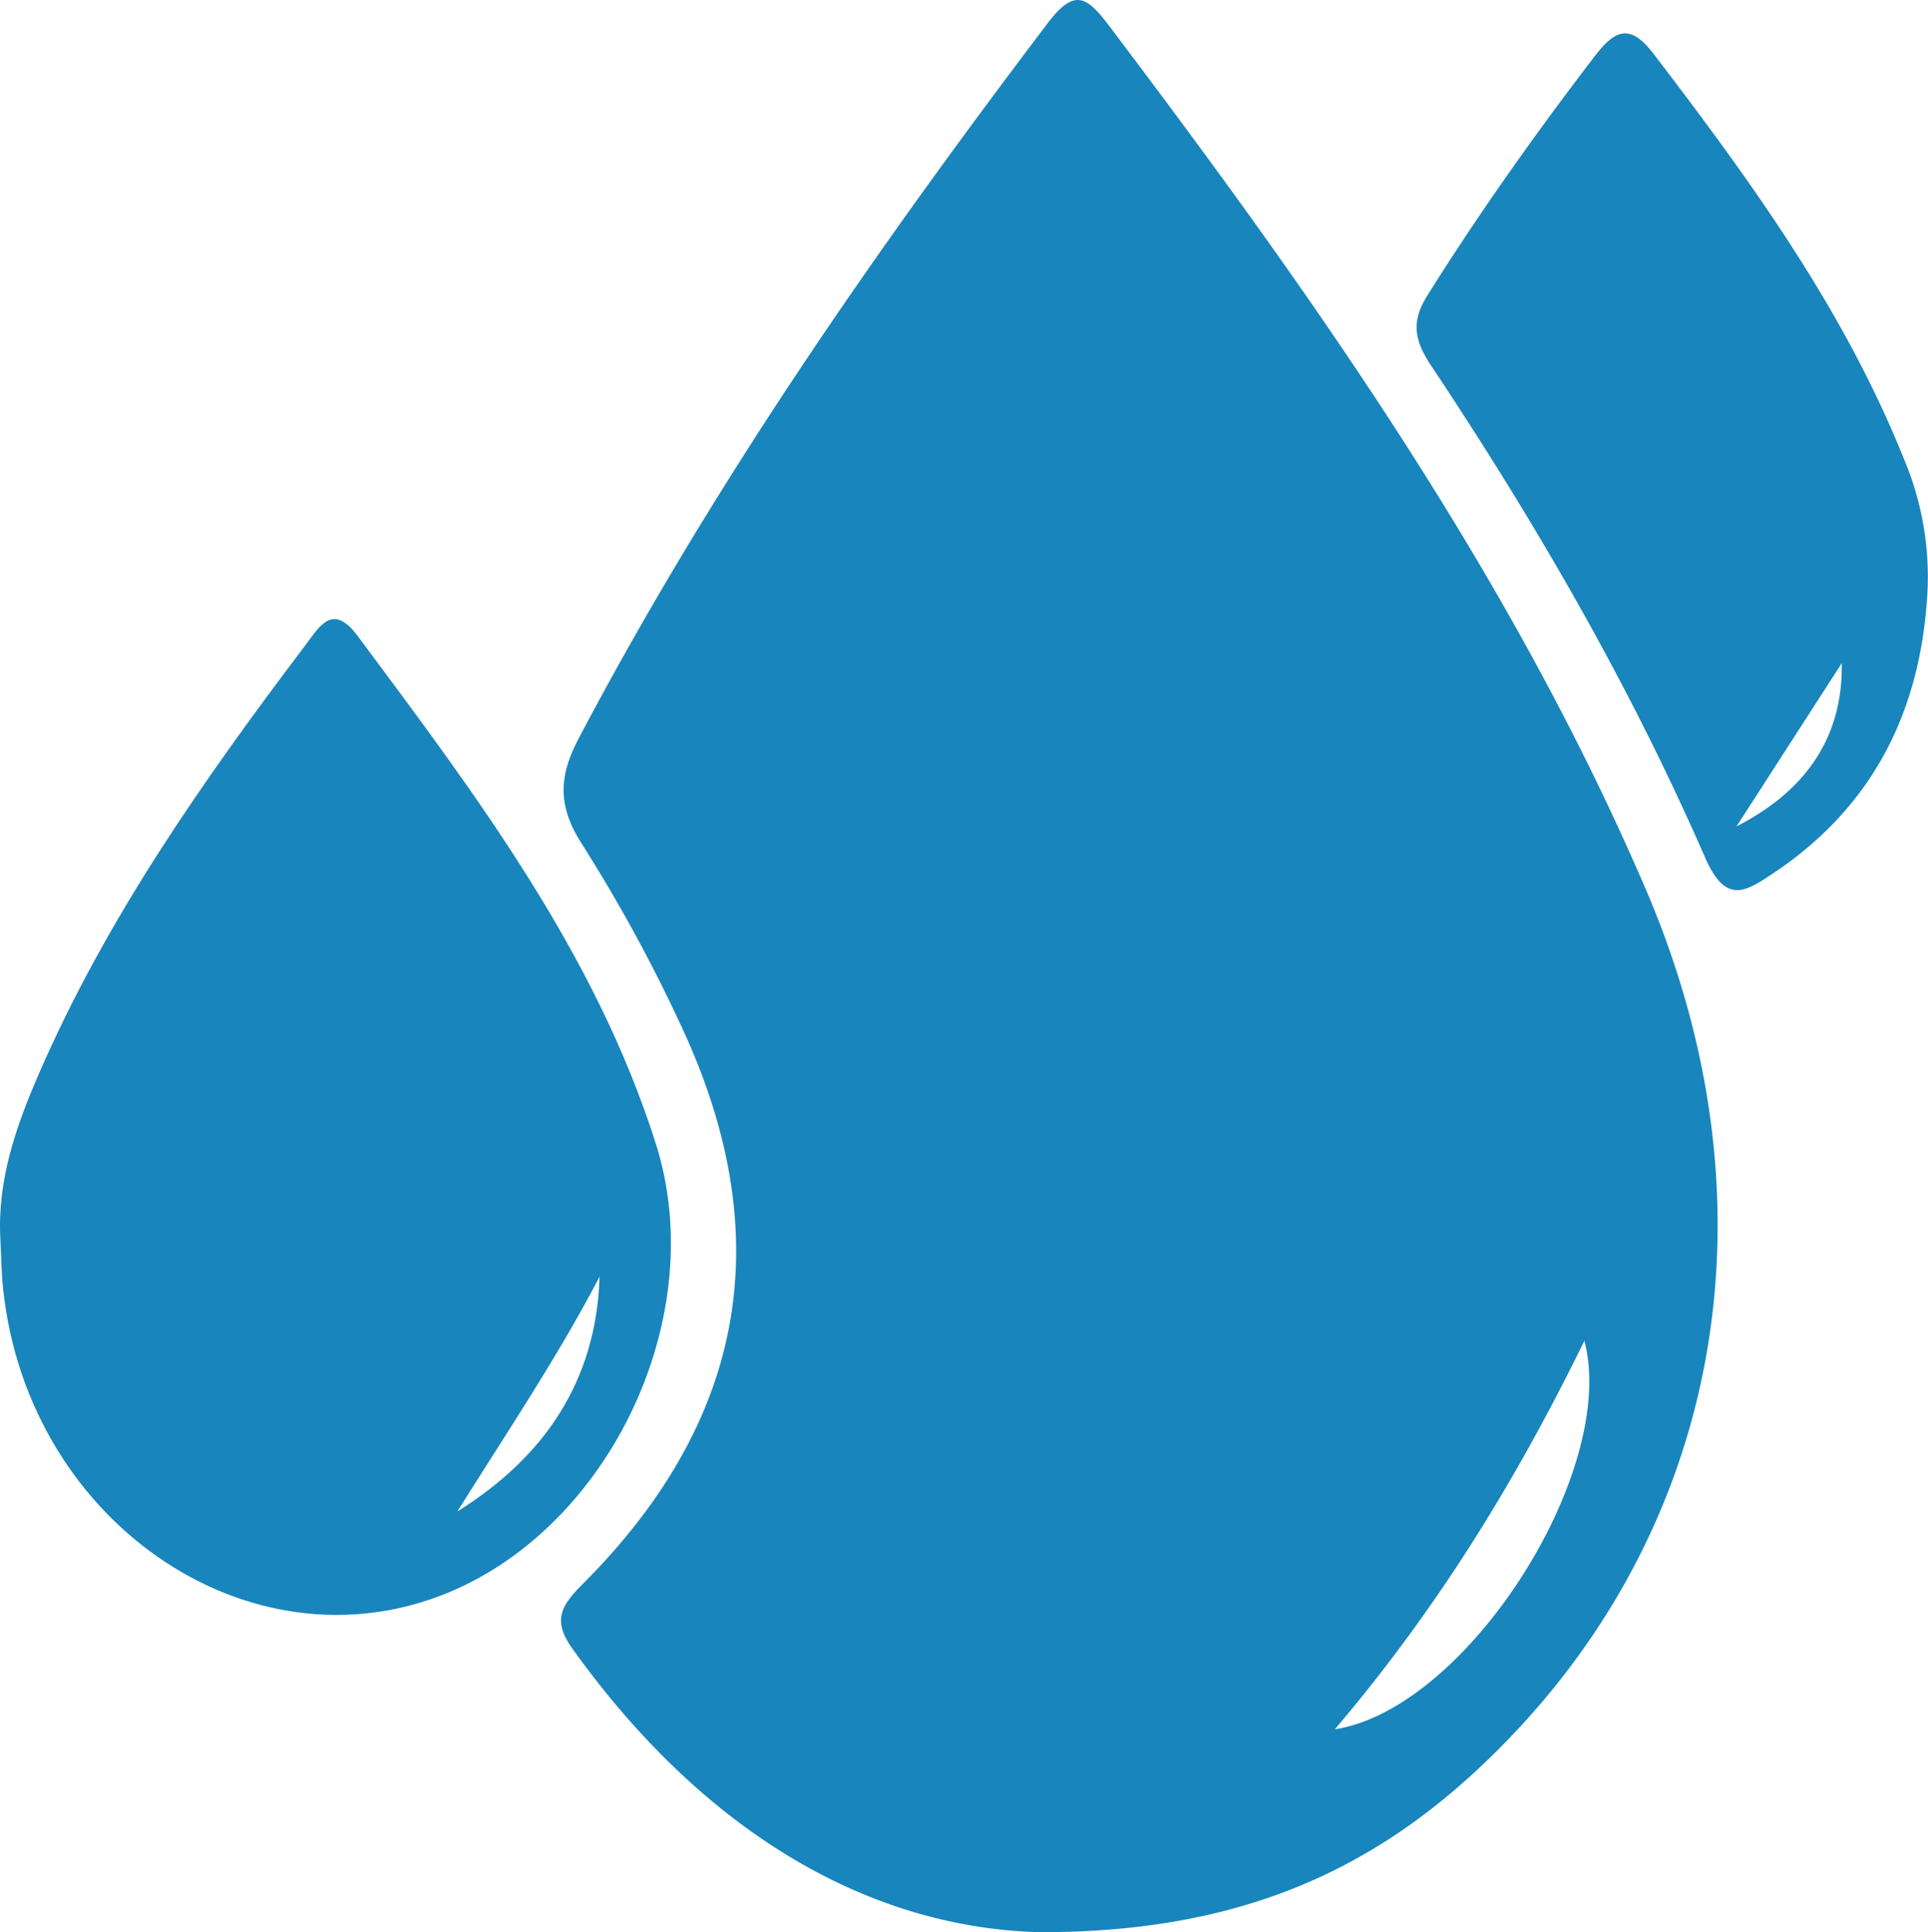
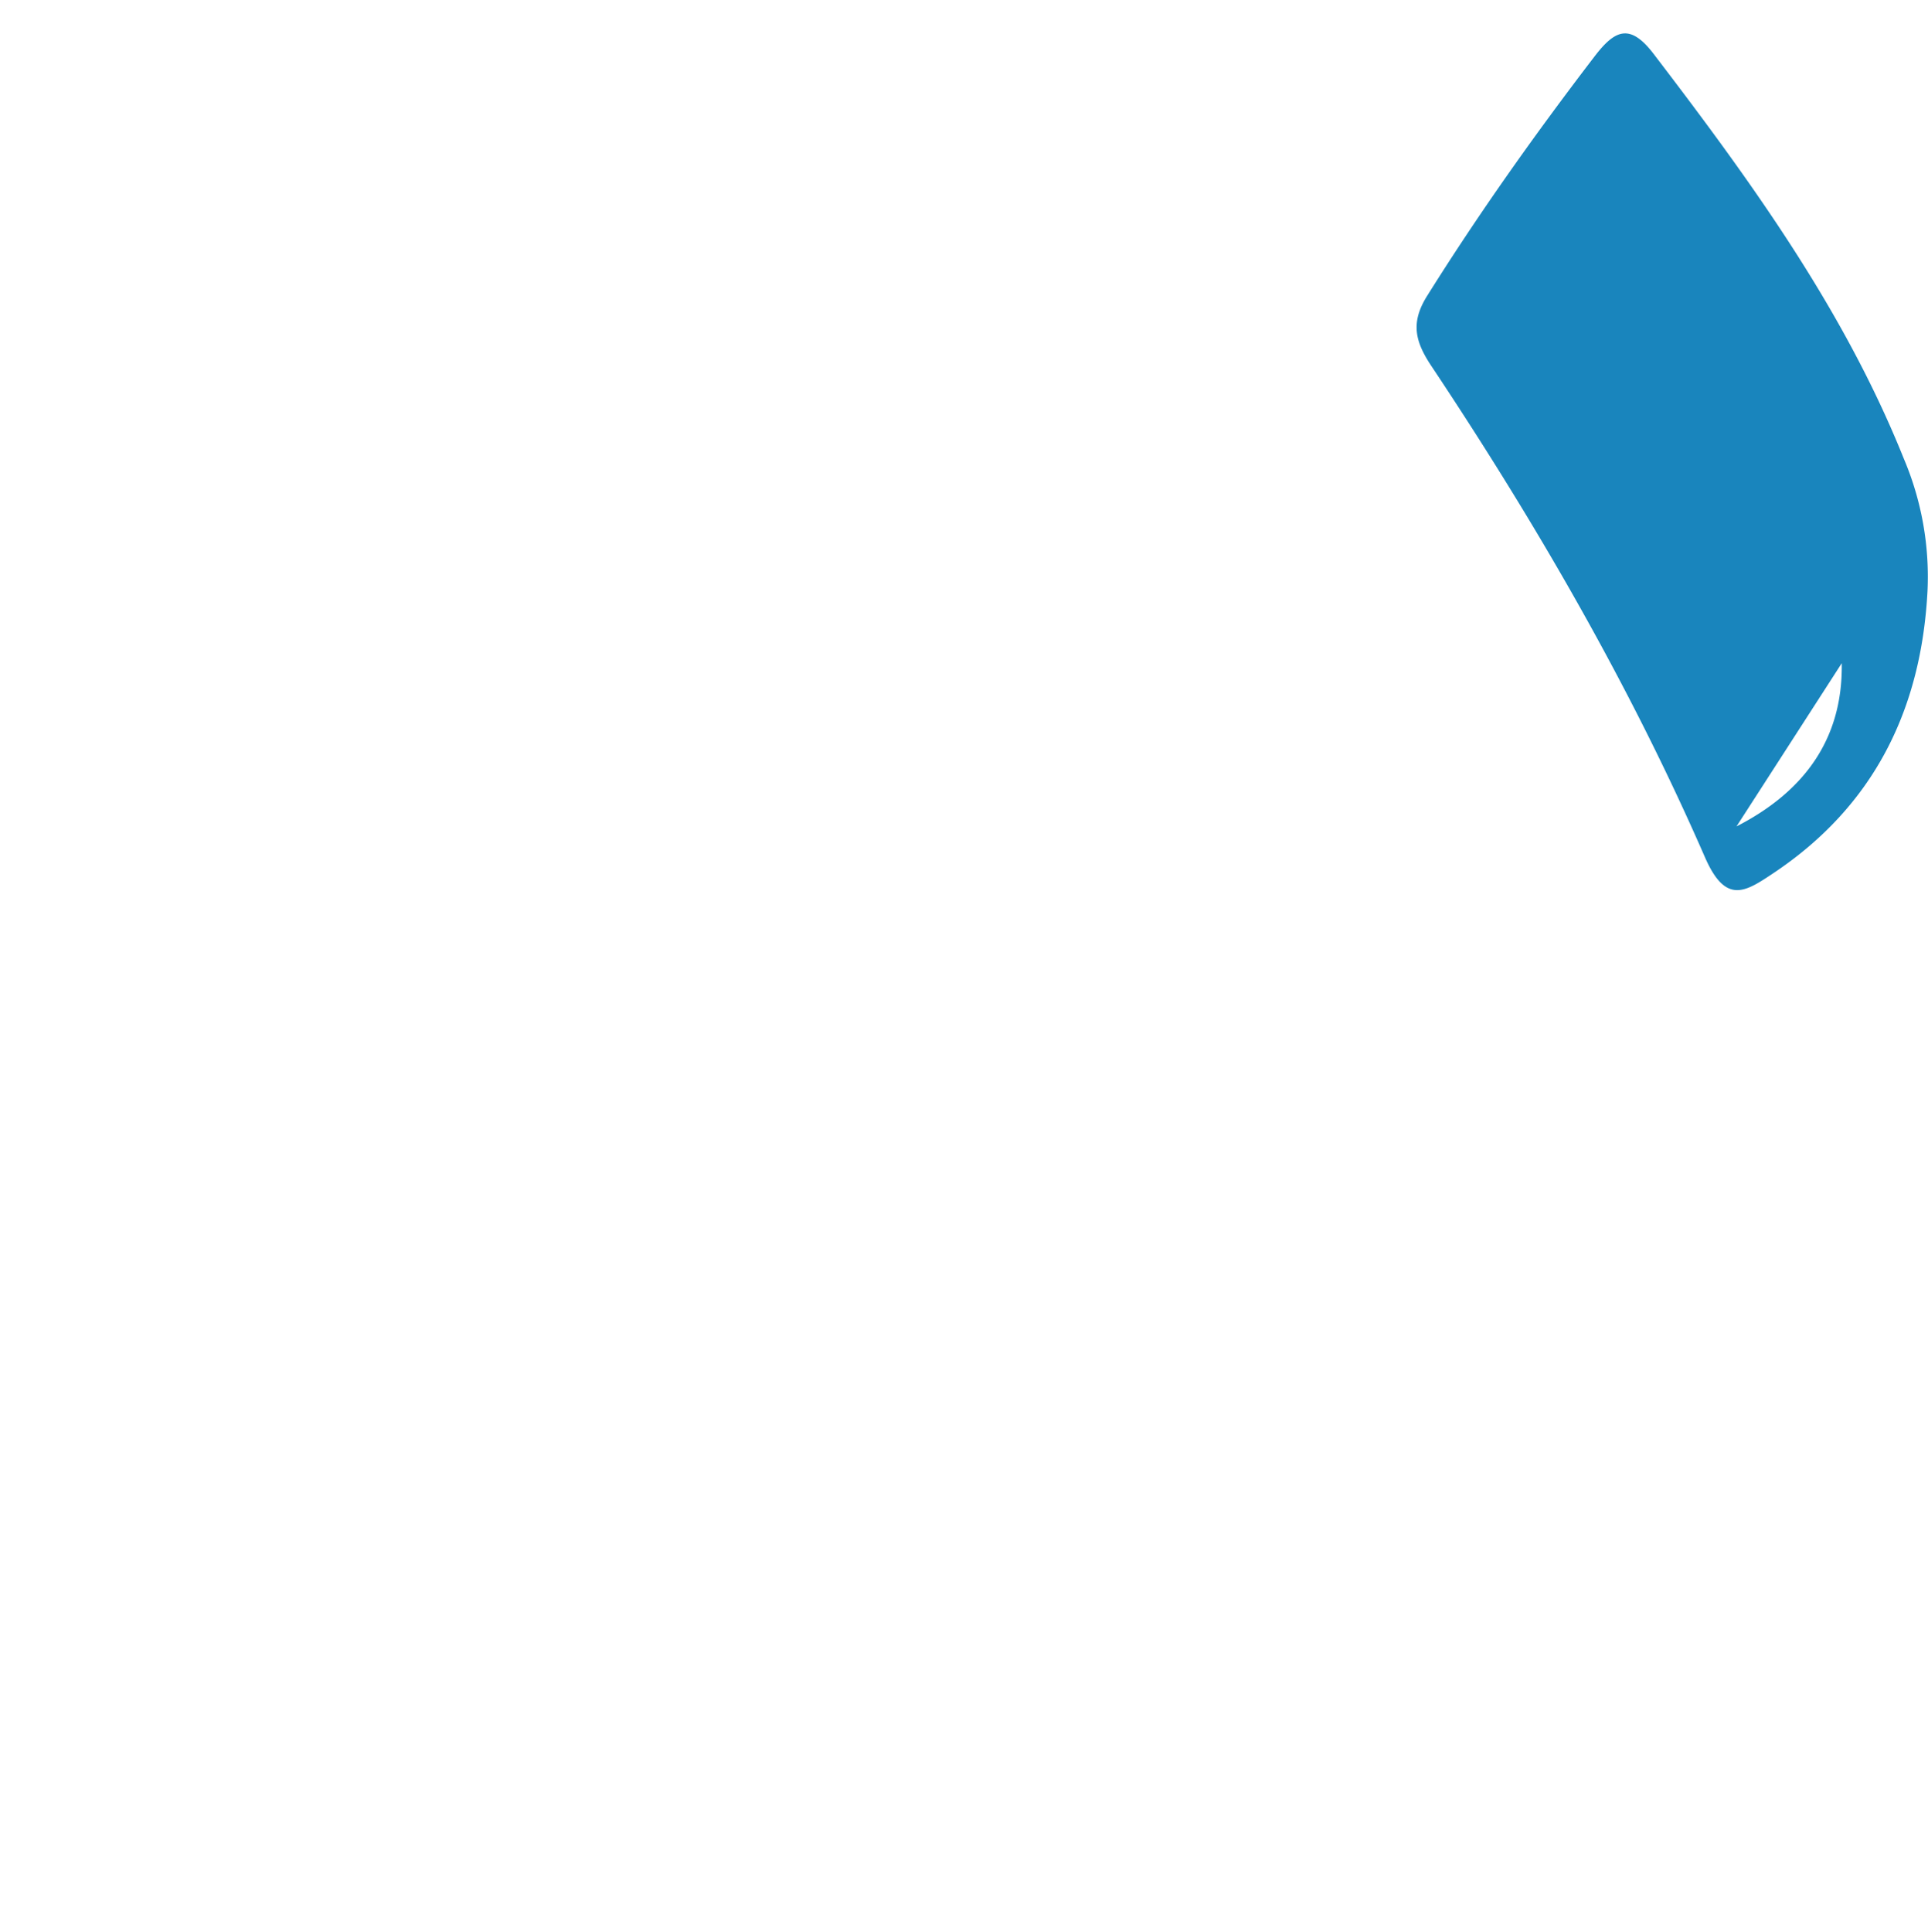
<svg xmlns="http://www.w3.org/2000/svg" width="262.678" height="263.225" viewBox="0 0 262.678 263.225">
  <g id="Group_71" data-name="Group 71" transform="translate(-109.746 -7954.349)">
-     <path id="Path_126" data-name="Path 126" d="M251.039,8217.572c-24.584-.8-46.5-15.132-63.313-38.629-2.76-3.857-1.535-5.848,1.459-8.847,21.815-21.838,26.554-46.564,14.044-74.506a214.893,214.893,0,0,0-14.315-26.434c-3.211-5.1-3.026-9.084-.329-14.2,18.183-34.511,40.352-66.388,63.881-97.42,3.563-4.7,5.242-3.838,8.329.248,27.982,37.035,54.753,74.841,73.176,117.709,18.9,43.99,10.044,89.392-23.151,120.136C295.494,8209.819,277.4,8217.71,251.039,8217.572Zm40.571-27.633c18.057-2.8,38.653-35.231,34-52.932C316.3,8156.021,305.718,8173.327,291.61,8189.939Z" fill="#1985bd" />
-     <path id="Path_127" data-name="Path 127" d="M109.794,8123.146c-.434-8,2.13-15.331,5.236-22.484,9.222-21.24,22.432-40.042,36.323-58.415,1.977-2.615,3.714-5.837,7.15-1.221,16.068,21.593,32.362,43.152,40.606,69.163,7.269,22.935-5.6,50.827-26.962,60.547-27.146,12.353-58.528-8.3-61.978-40.806C109.93,8127.68,109.914,8125.408,109.794,8123.146Zm62.259,37.121c11.966-7.475,18.941-17.869,19.384-32C185.656,8139.345,178.677,8149.68,172.053,8160.267Z" fill="#1985bd" />
    <path id="Path_128" data-name="Path 128" d="M372.356,8034.9c-.855,16.121-7.286,29.262-21.026,38.422-3.806,2.538-6.465,4.3-9.3-2.2-10.238-23.457-23.067-45.593-37.267-66.905-2.238-3.359-2.853-5.927-.584-9.551,7.057-11.271,14.736-22.083,22.821-32.638,2.773-3.621,4.815-4.558,8.038-.341,13.205,17.276,25.937,34.813,34.1,55.168A41.189,41.189,0,0,1,372.356,8034.9Zm-26.021,32.033c8.862-4.545,14.511-11.572,14.338-22.231Z" fill="#1985bd" />
  </g>
</svg>